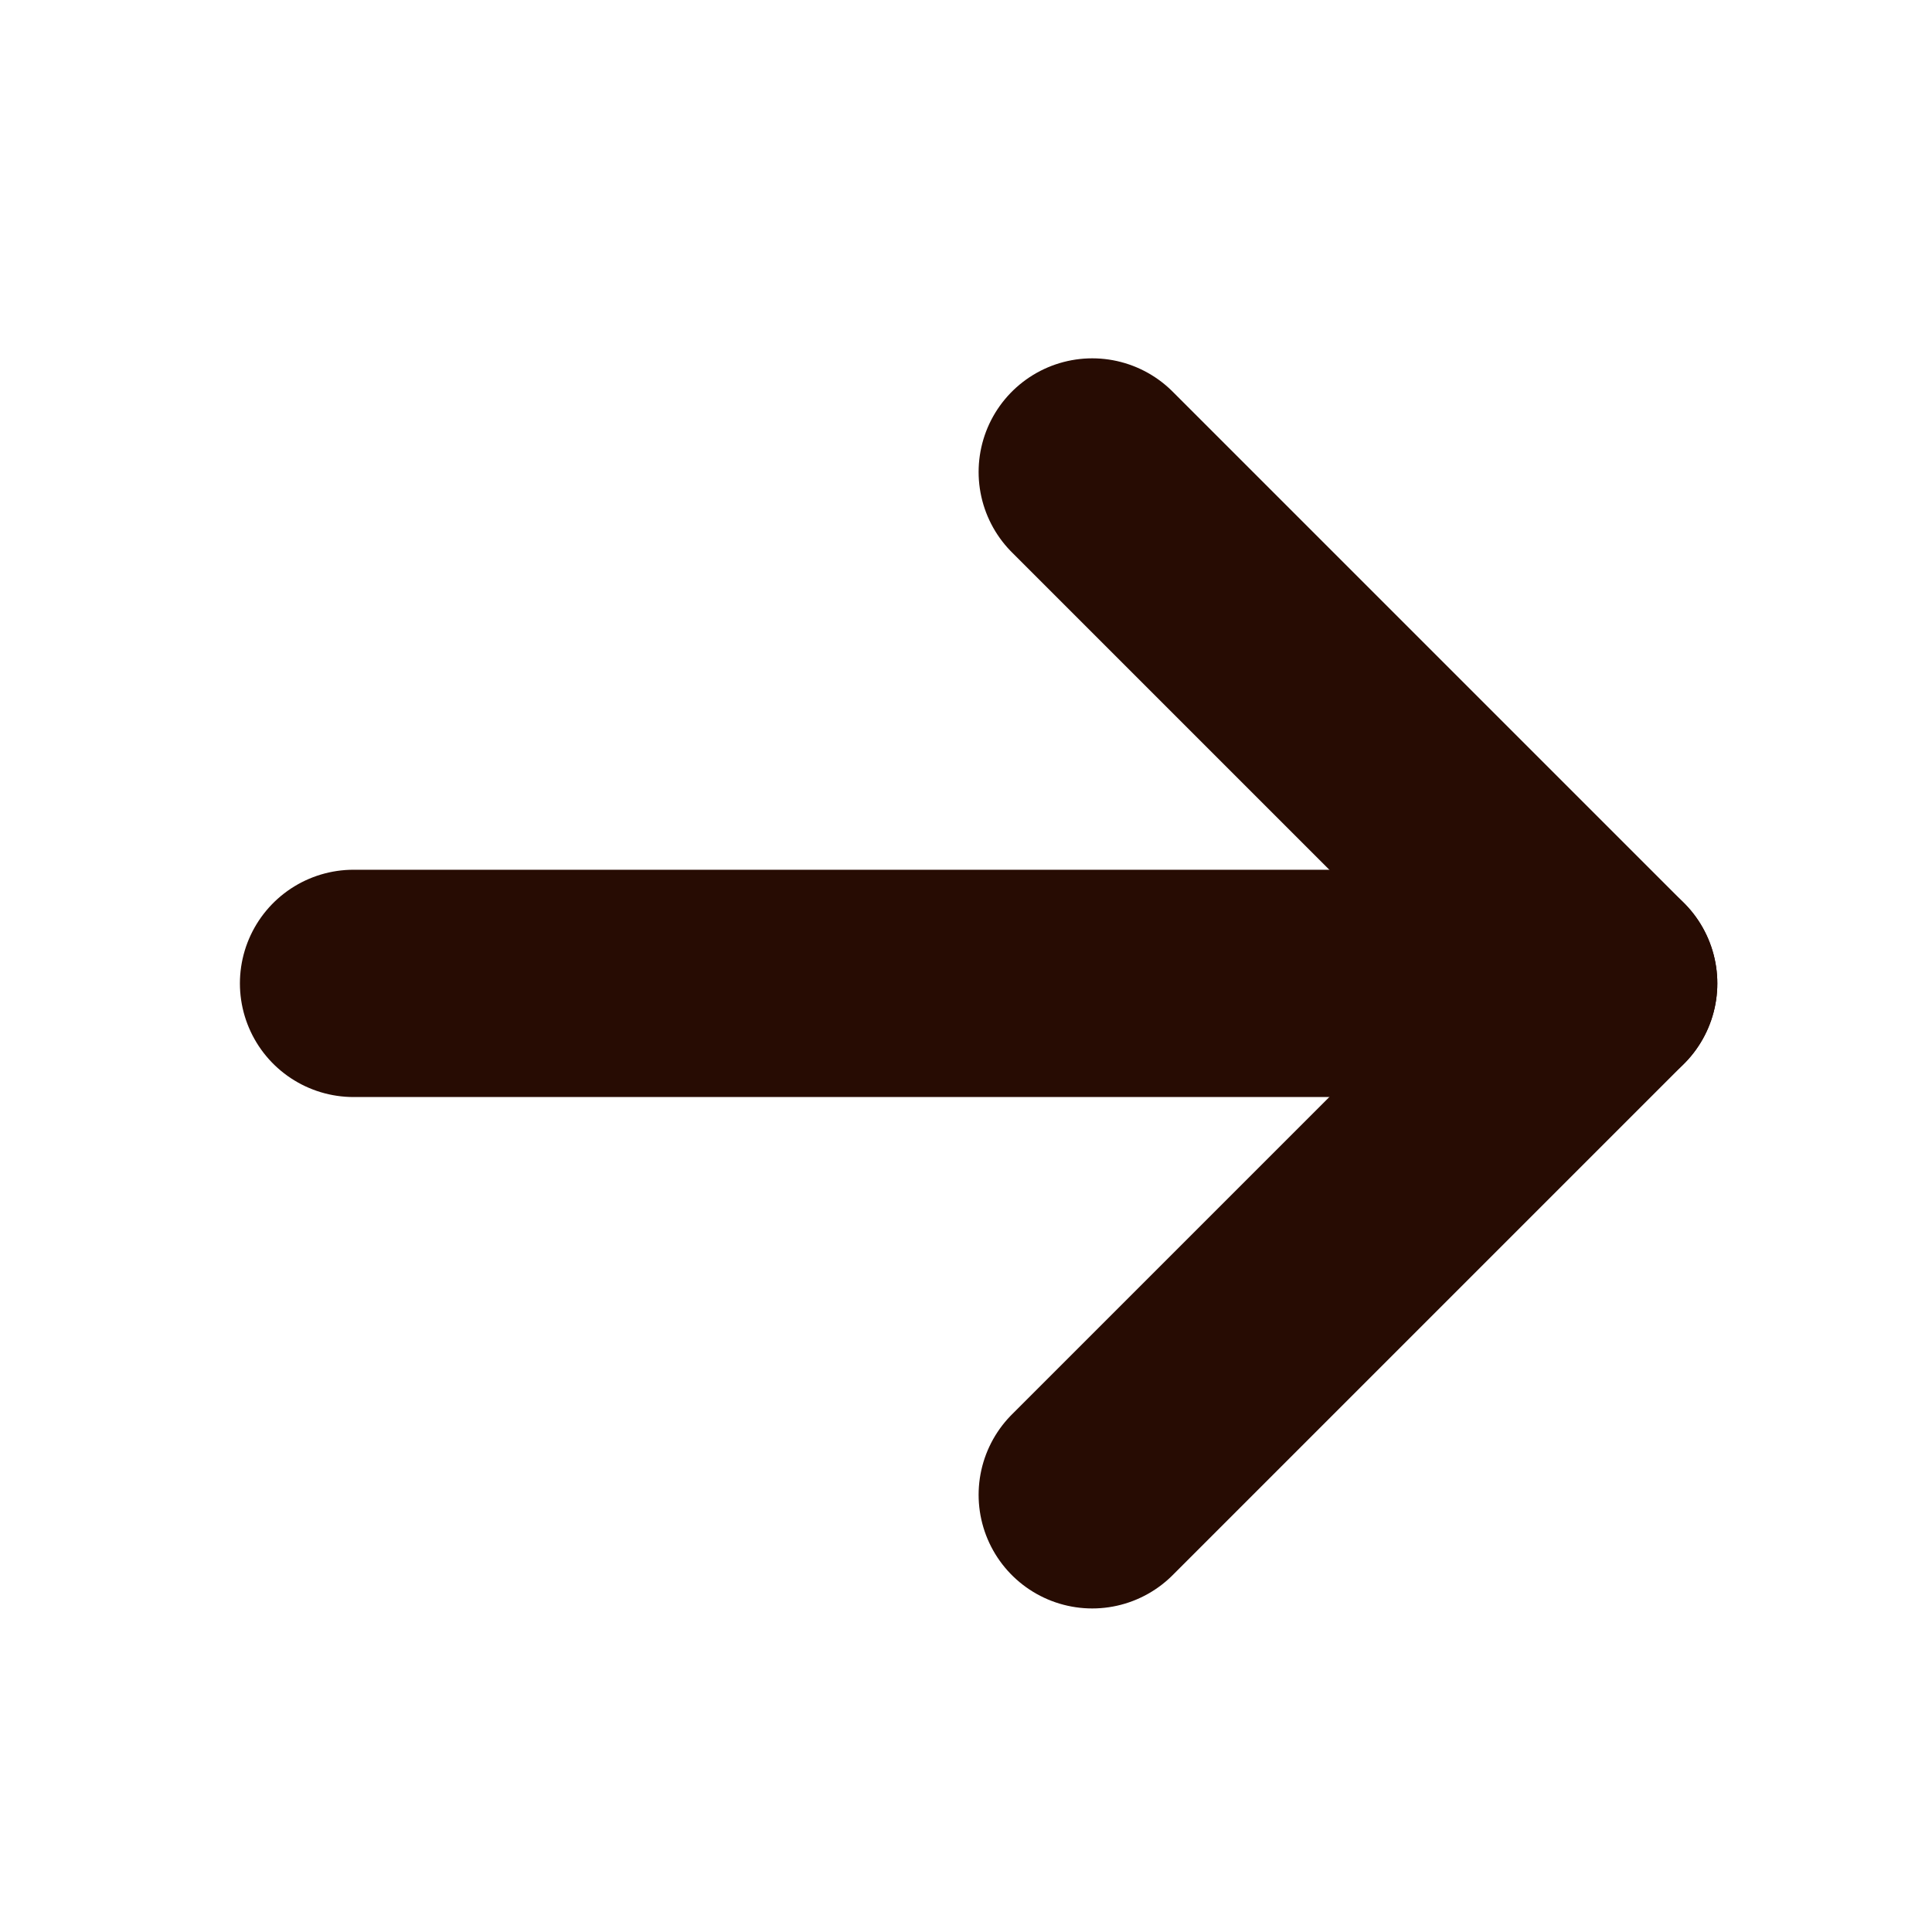
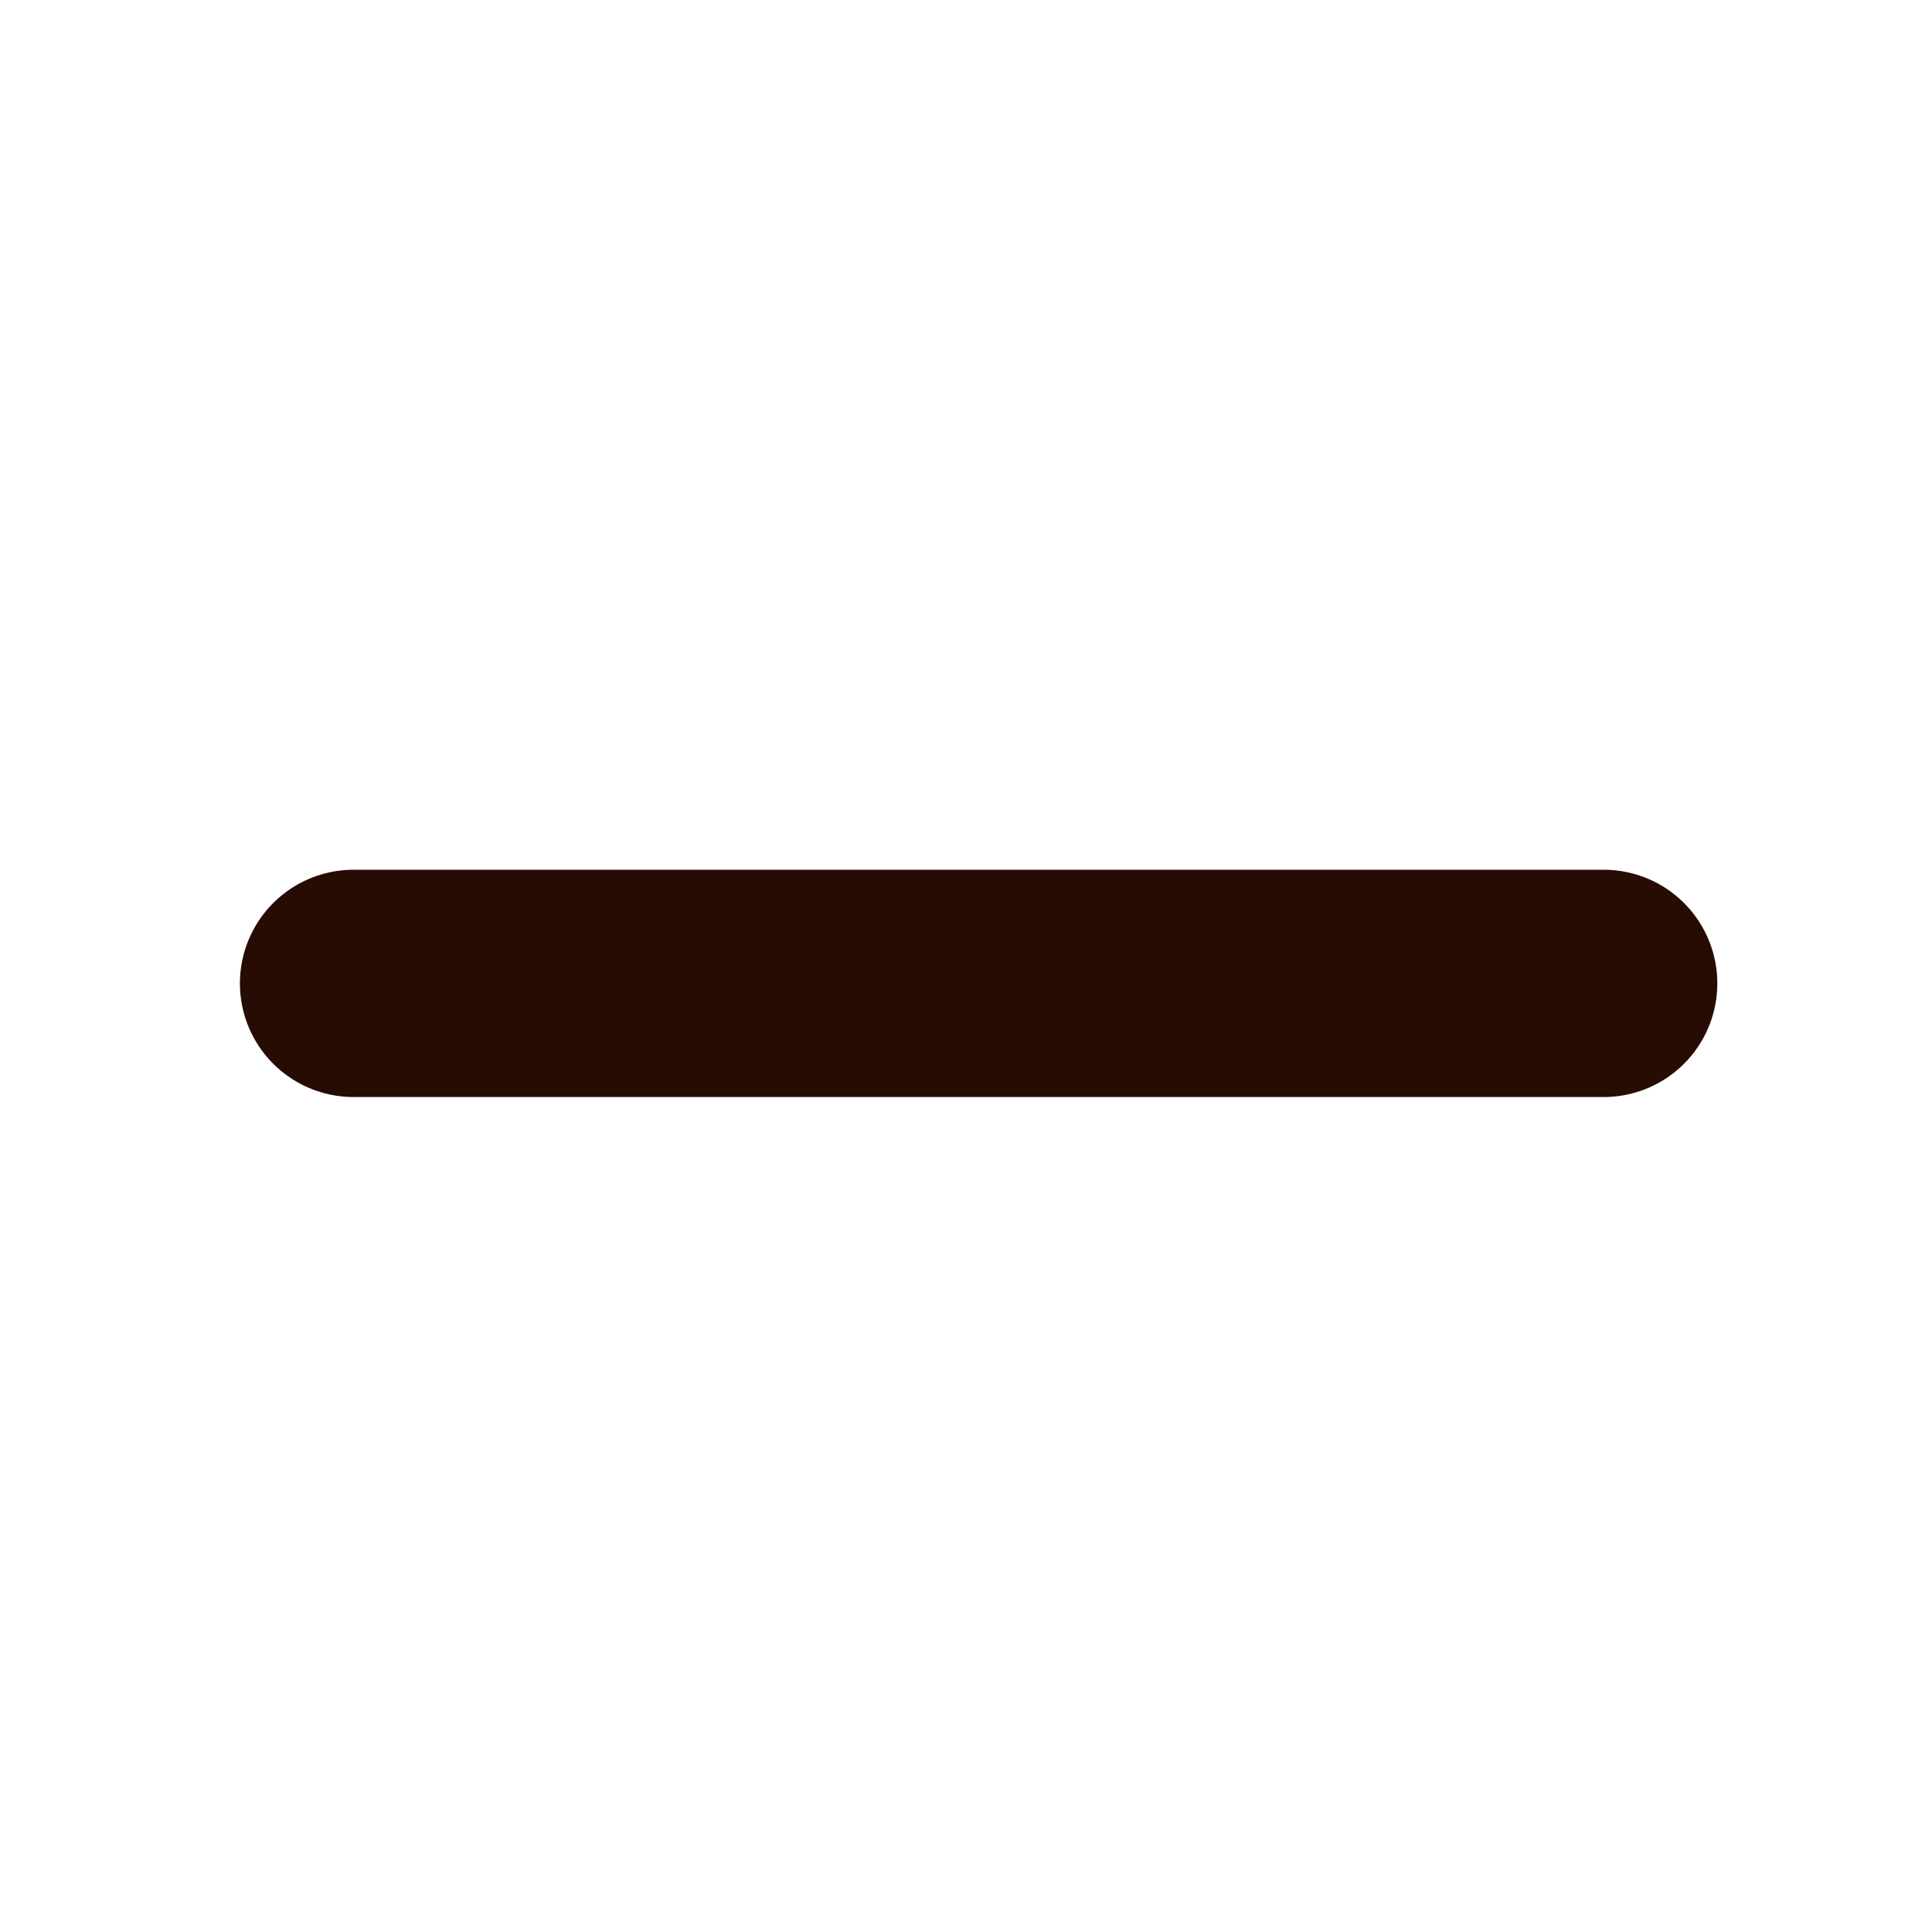
<svg xmlns="http://www.w3.org/2000/svg" width="17" height="17" viewBox="0 0 17 17" fill="none">
  <path d="M3.111 8.653H14.111" stroke="#270C03" stroke-width="2" stroke-linecap="round" stroke-linejoin="round" />
-   <path d="M9.611 4.153L14.111 8.653L9.611 13.153" stroke="#270C03" stroke-width="2" stroke-linecap="round" stroke-linejoin="round" />
</svg>